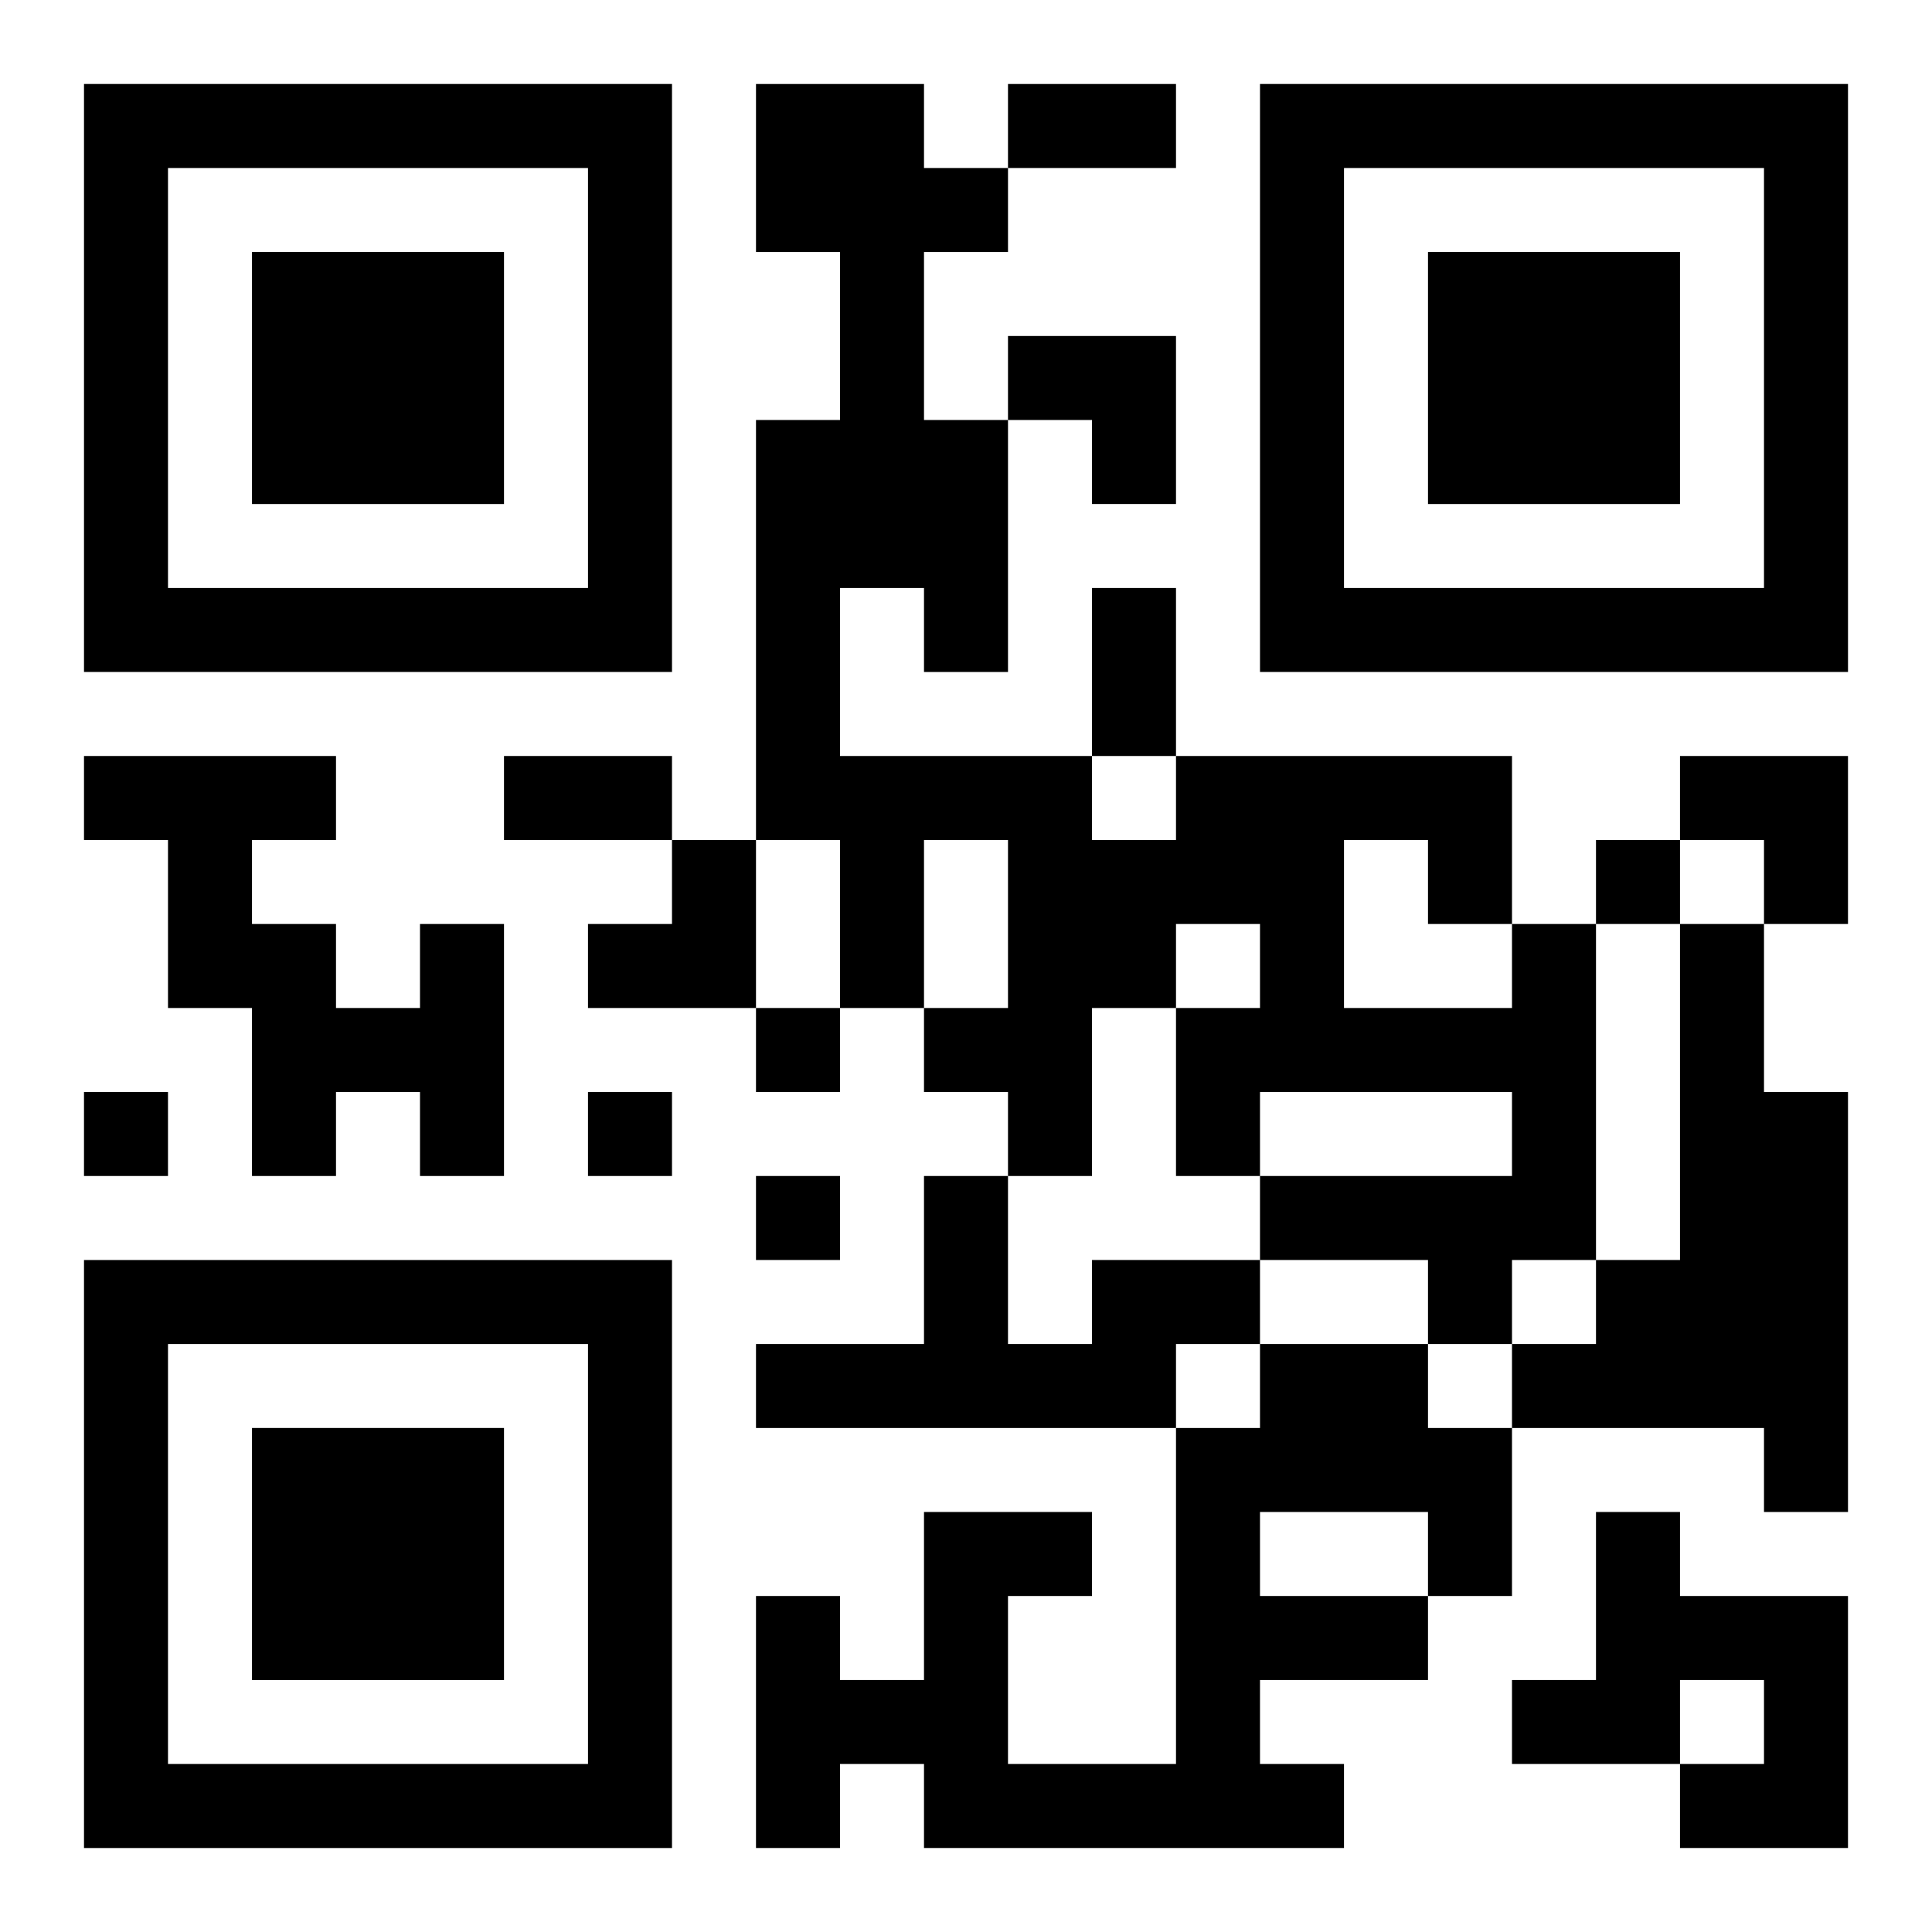
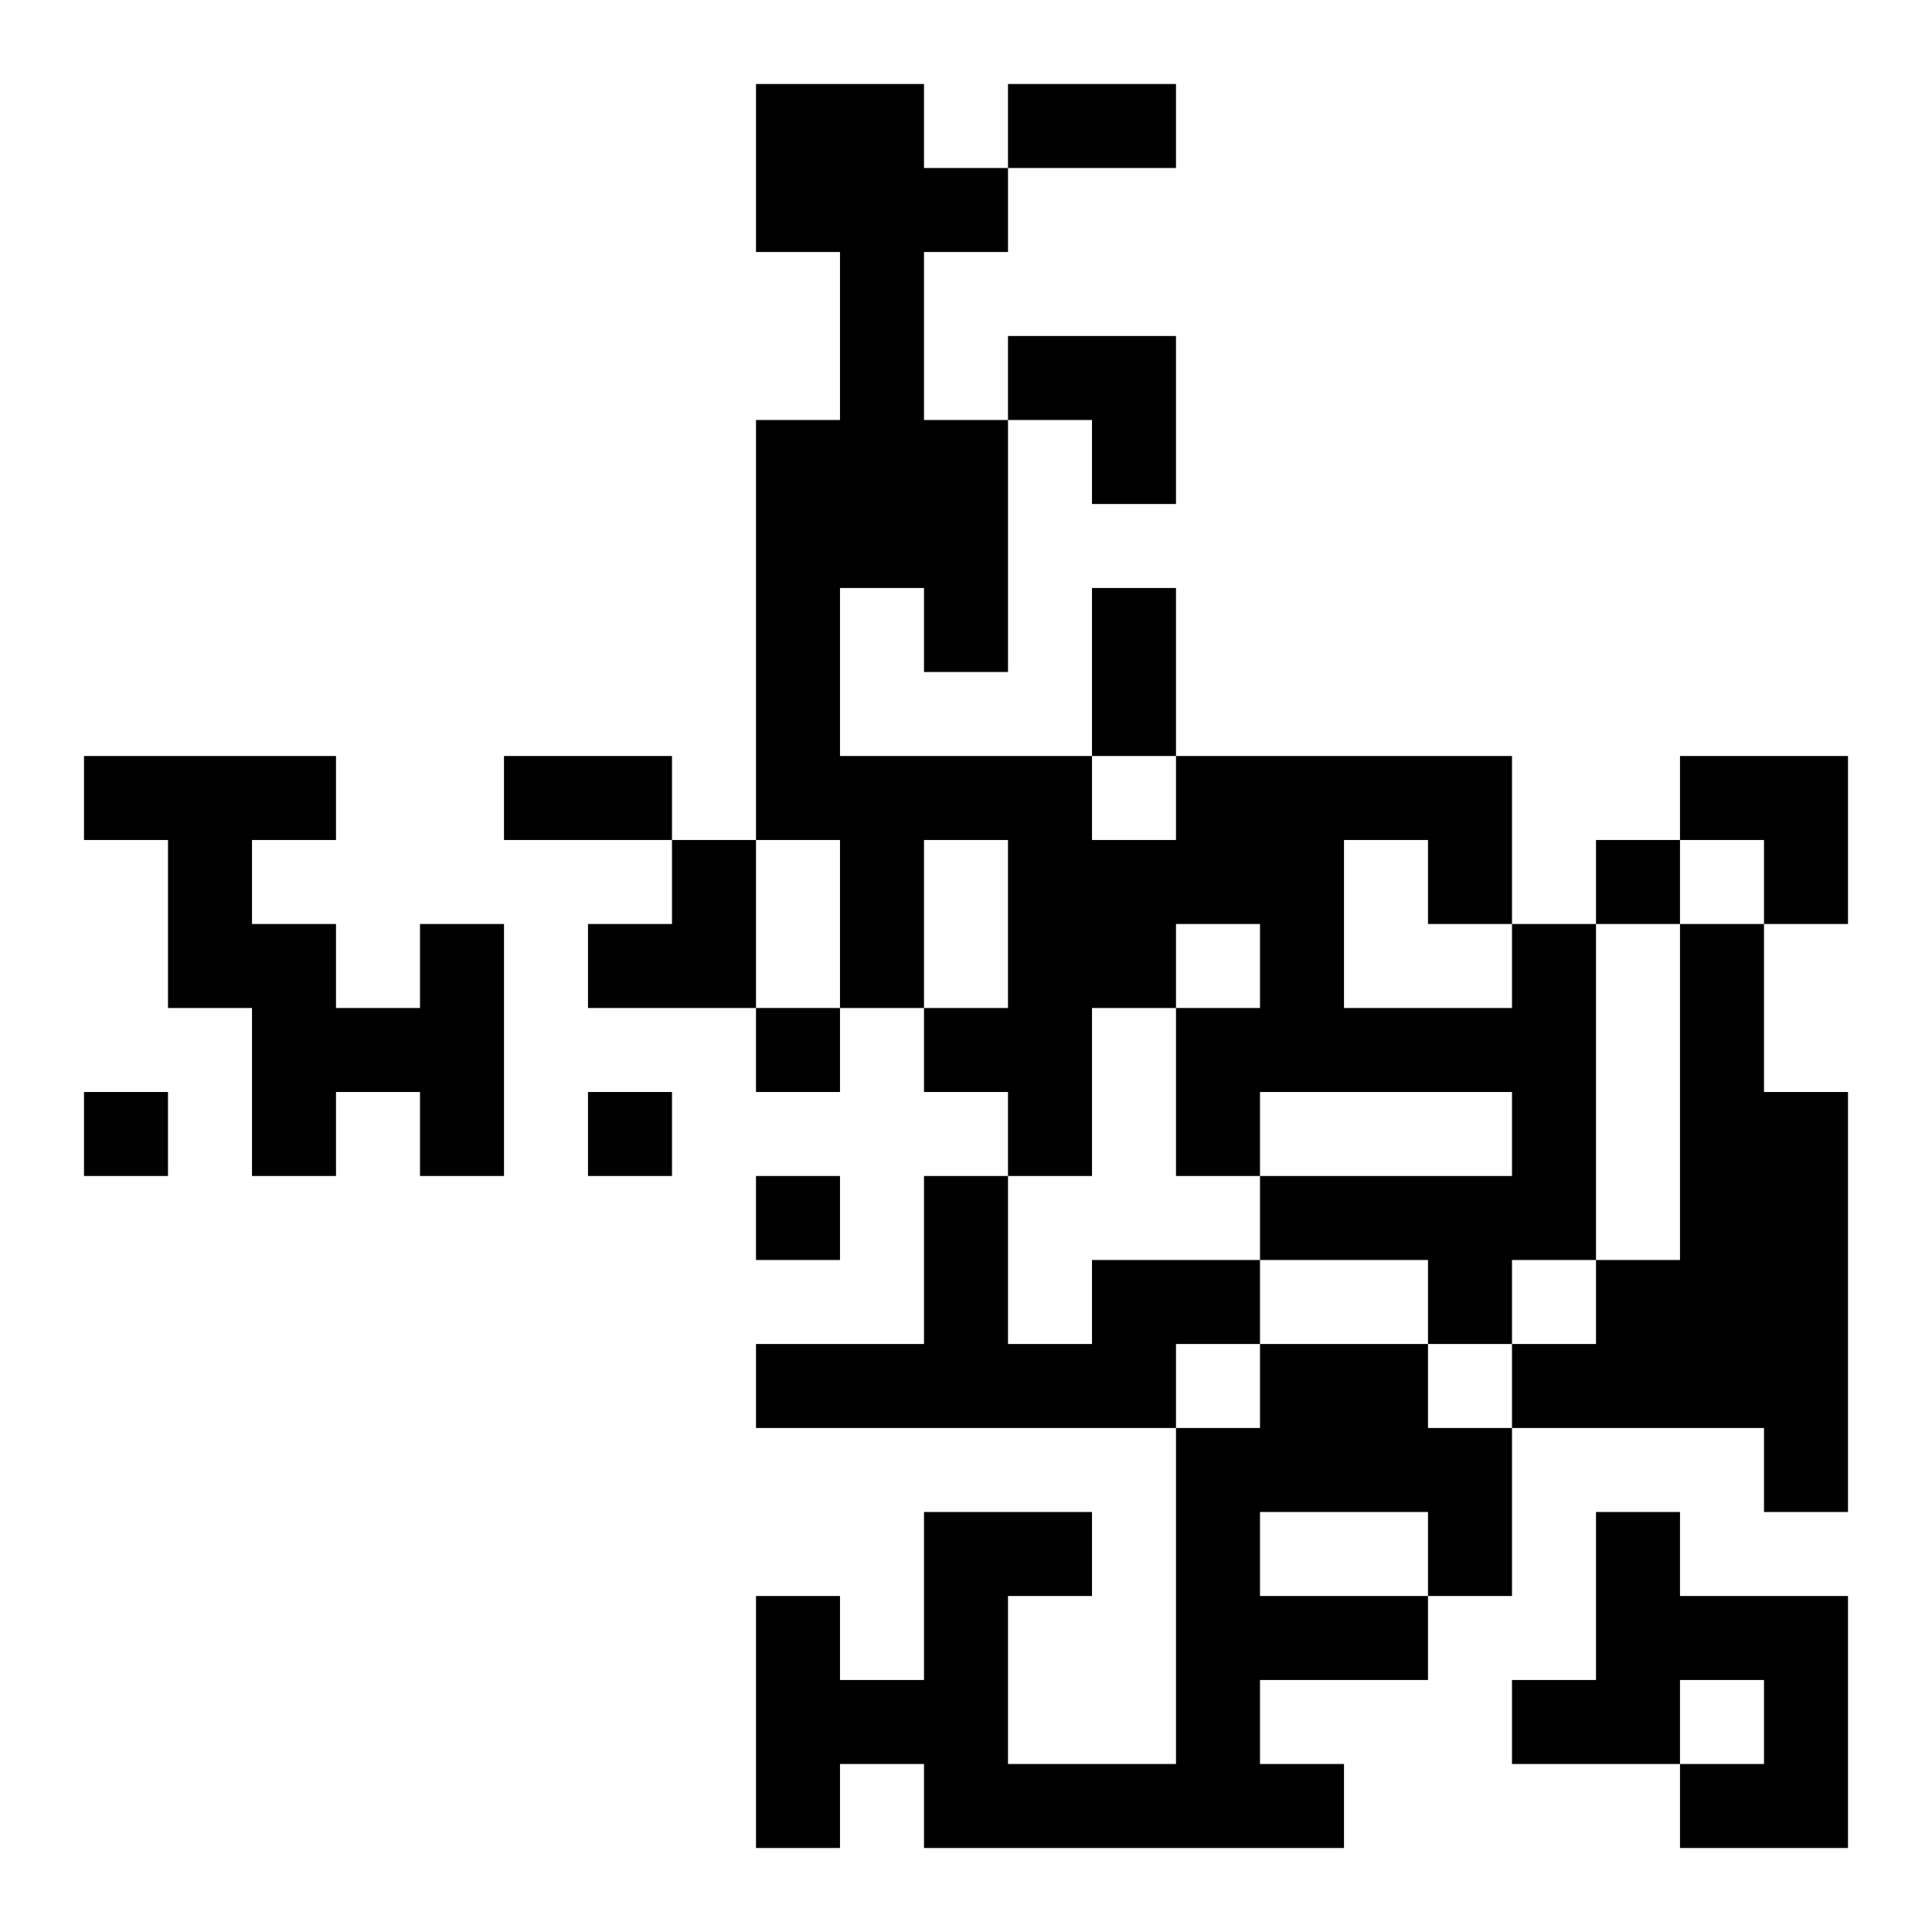
<svg xmlns="http://www.w3.org/2000/svg" xmlns:xlink="http://www.w3.org/1999/xlink" width="250" height="250" baseProfile="full" version="1.1" viewBox="-1 -1 23 23">
  <symbol id="a">
-     <path d="m0 7v7h7v-7h-7zm1 1h5v5h-5v-5zm1 1v3h3v-3h-3z" />
-   </symbol>
+     </symbol>
  <use y="-7" xlink:href="#a" />
  <use y="7" xlink:href="#a" />
  <use x="14" y="-7" xlink:href="#a" />
  <path d="m4 10h1v3h-1v-1h-1v1h-1v-2h-1v-2h-1v-1h3v1h-1v1h1v1h1v-1m13 0h1v4h-1v1h-1v-1h-2v-1h3v-1h-3v1h-1v-2h1v-1h-1v1h-1v2h-1v-1h-1v-1h1v-2h-1v2h-1v-2h-1v-5h1v-2h-1v-2h2v1h1v1h-1v2h1v3h-1v-1h-1v2h3v1h1v-1h4v2m-2-1v2h2v-1h-1v-1h-1m4 1h1v2h1v5h-1v-1h-3v-1h1v-1h1v-4m-7 4h2v1h-1v1h-5v-1h2v-2h1v2h1v-1m2 1h2v1h1v2h-1v1h-2v1h1v1h-5v-1h-1v1h-1v-3h1v1h1v-2h2v1h-1v2h2v-4h1v-1m0 2v1h2v-1h-2m4 0h1v1h2v3h-2v-1h1v-1h-1v1h-2v-1h1v-2m0-8v1h1v-1h-1m-10 2v1h1v-1h-1m-8 1v1h1v-1h-1m6 0v1h1v-1h-1m2 1v1h1v-1h-1m3-13h2v1h-2v-1m1 6h1v2h-1v-2m-7 2h2v1h-2v-1m6-5h2v2h-1v-1h-1zm8 5h2v2h-1v-1h-1zm-13 1m1 0h1v2h-2v-1h1z" />
</svg>